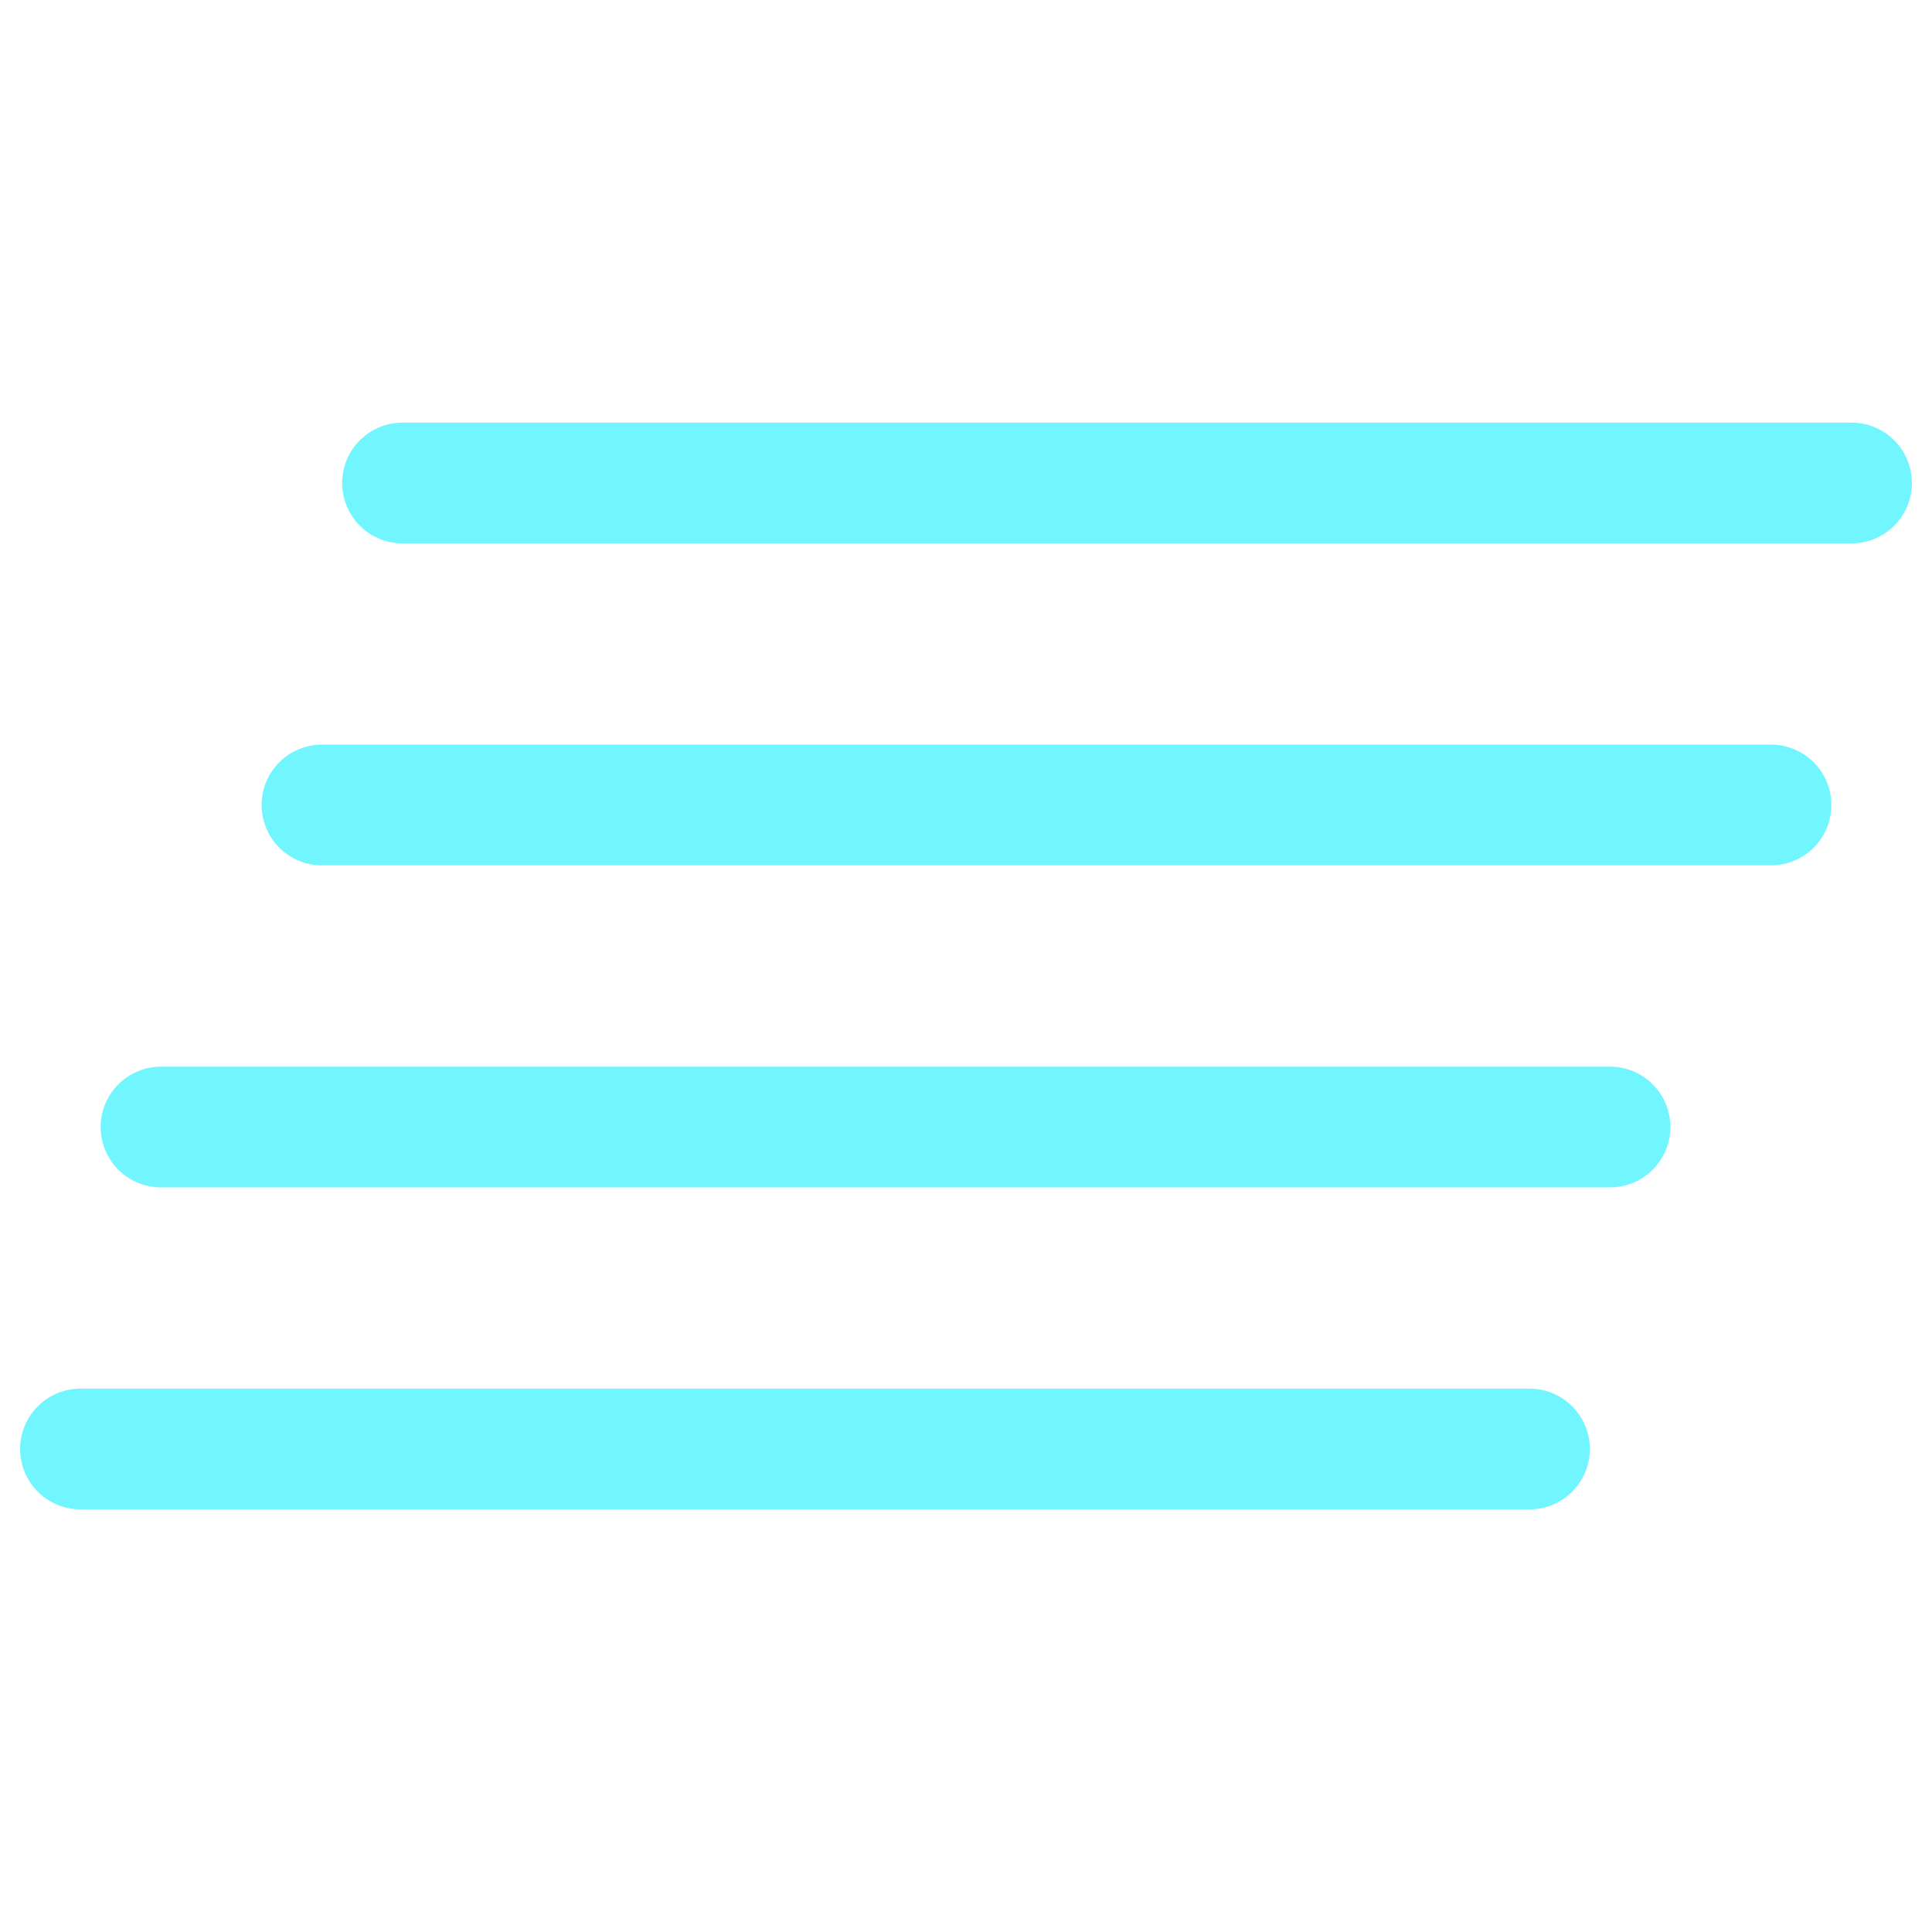
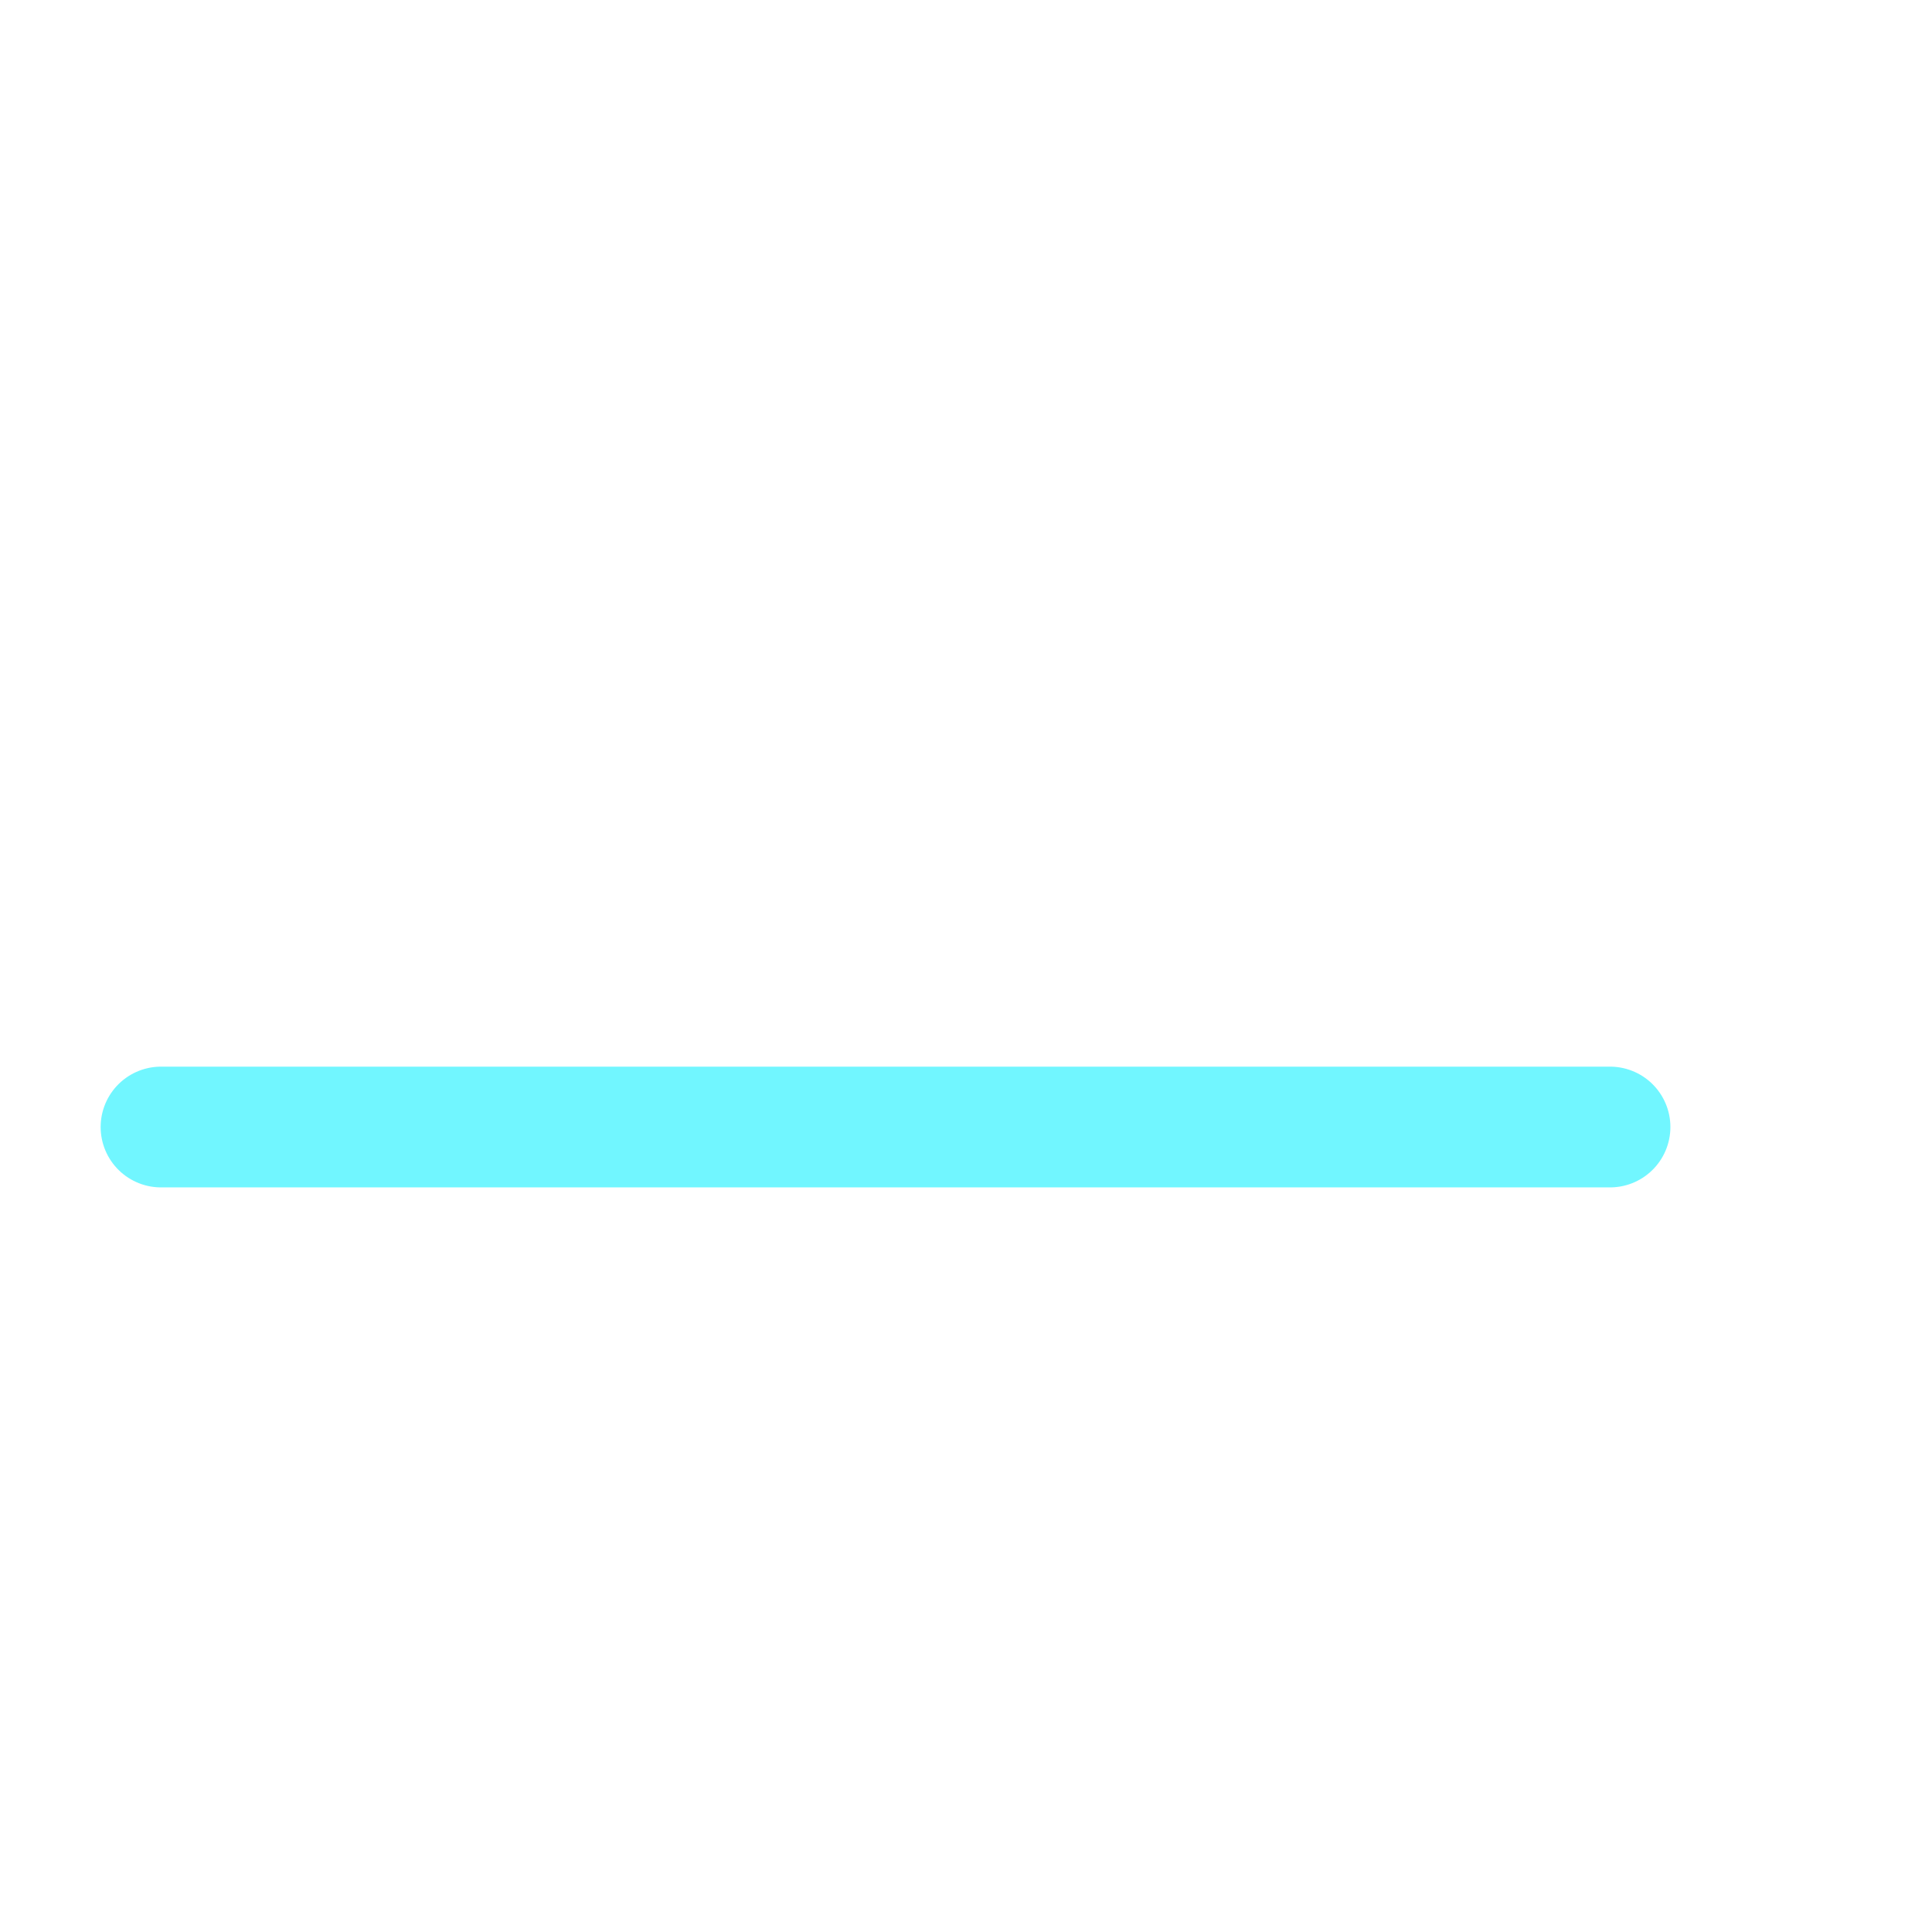
<svg xmlns="http://www.w3.org/2000/svg" width="32" height="32" viewBox="0 0 32 32" fill="none">
-   <path d="M29.333 13.333H5.333" stroke="#71F6FF" stroke-width="2" stroke-linecap="round" stroke-linejoin="round" />
-   <path d="M30.667 8H6.667" stroke="#71F6FF" stroke-width="2" stroke-linecap="round" stroke-linejoin="round" />
  <path d="M26.667 18.667H2.667" stroke="#71F6FF" stroke-width="2" stroke-linecap="round" stroke-linejoin="round" />
-   <path d="M25.333 24H1.333" stroke="#71F6FF" stroke-width="2" stroke-linecap="round" stroke-linejoin="round" />
</svg>